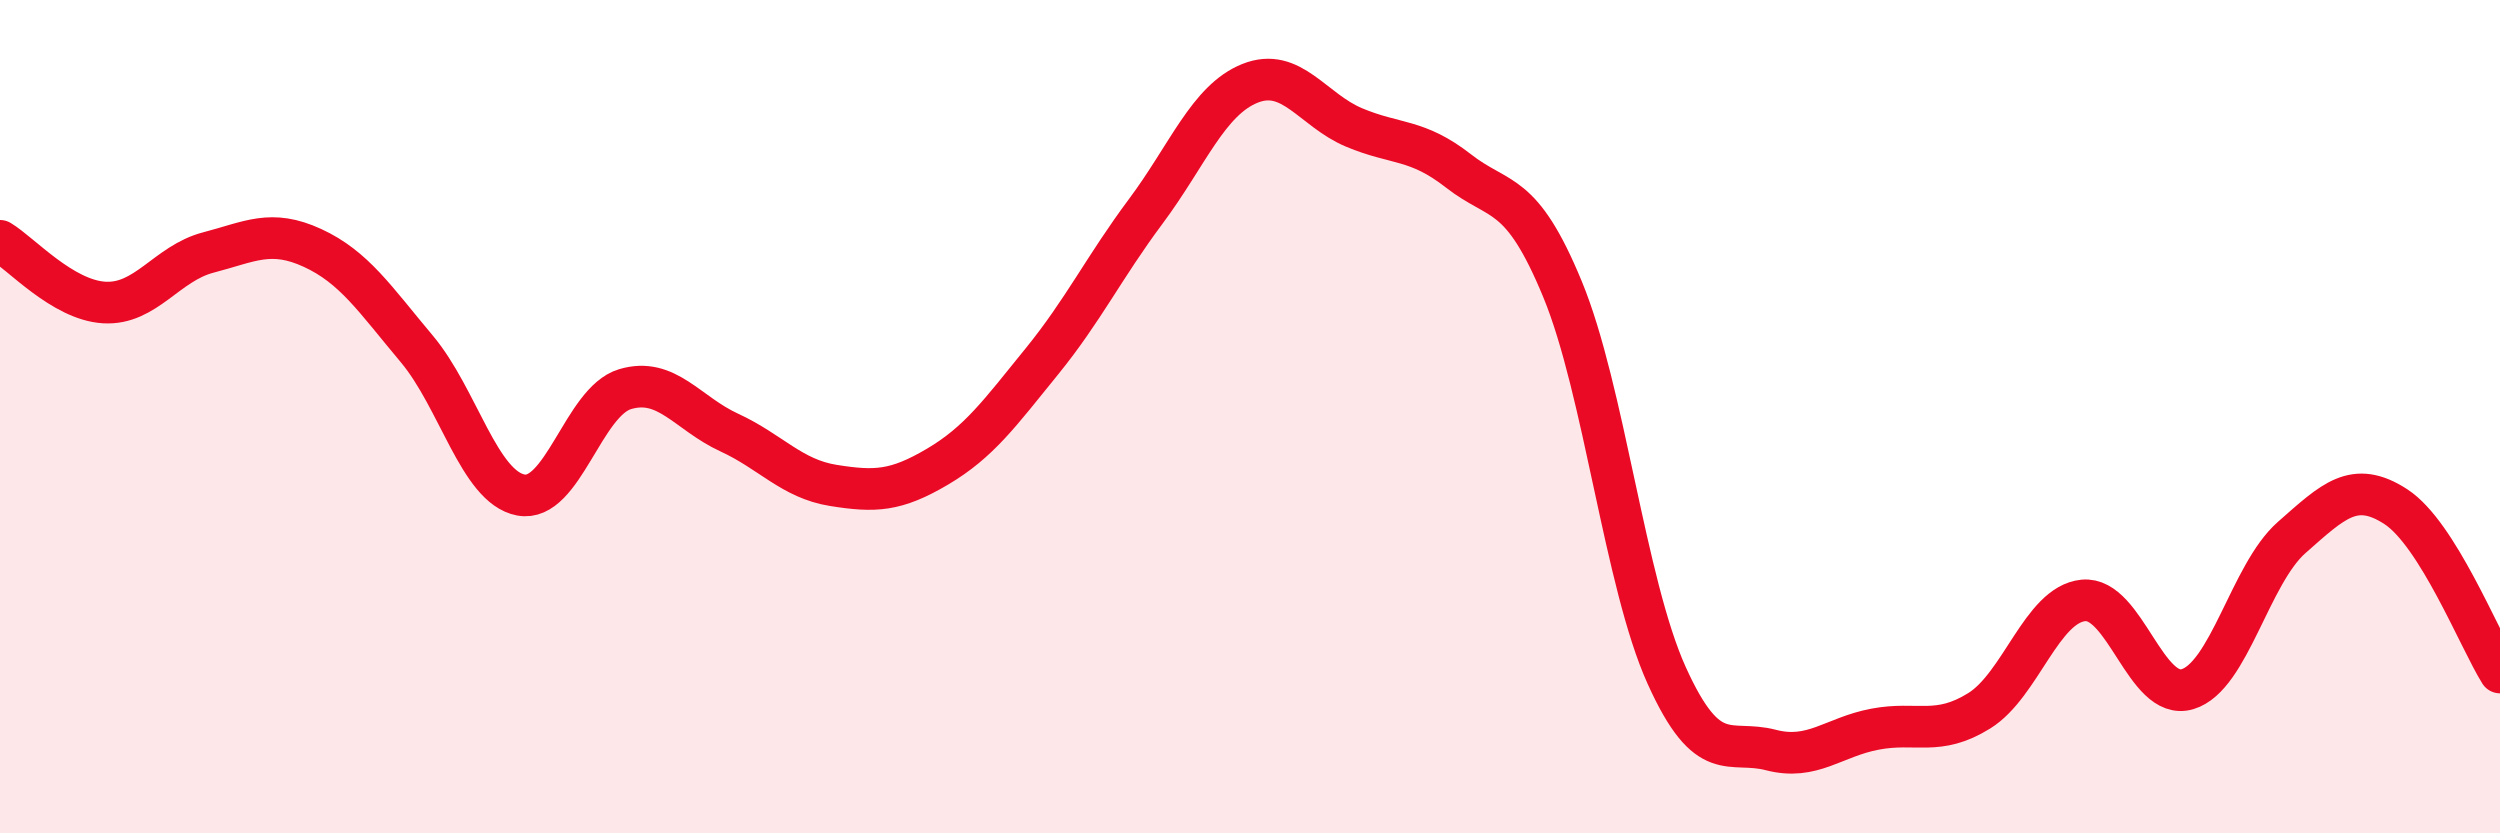
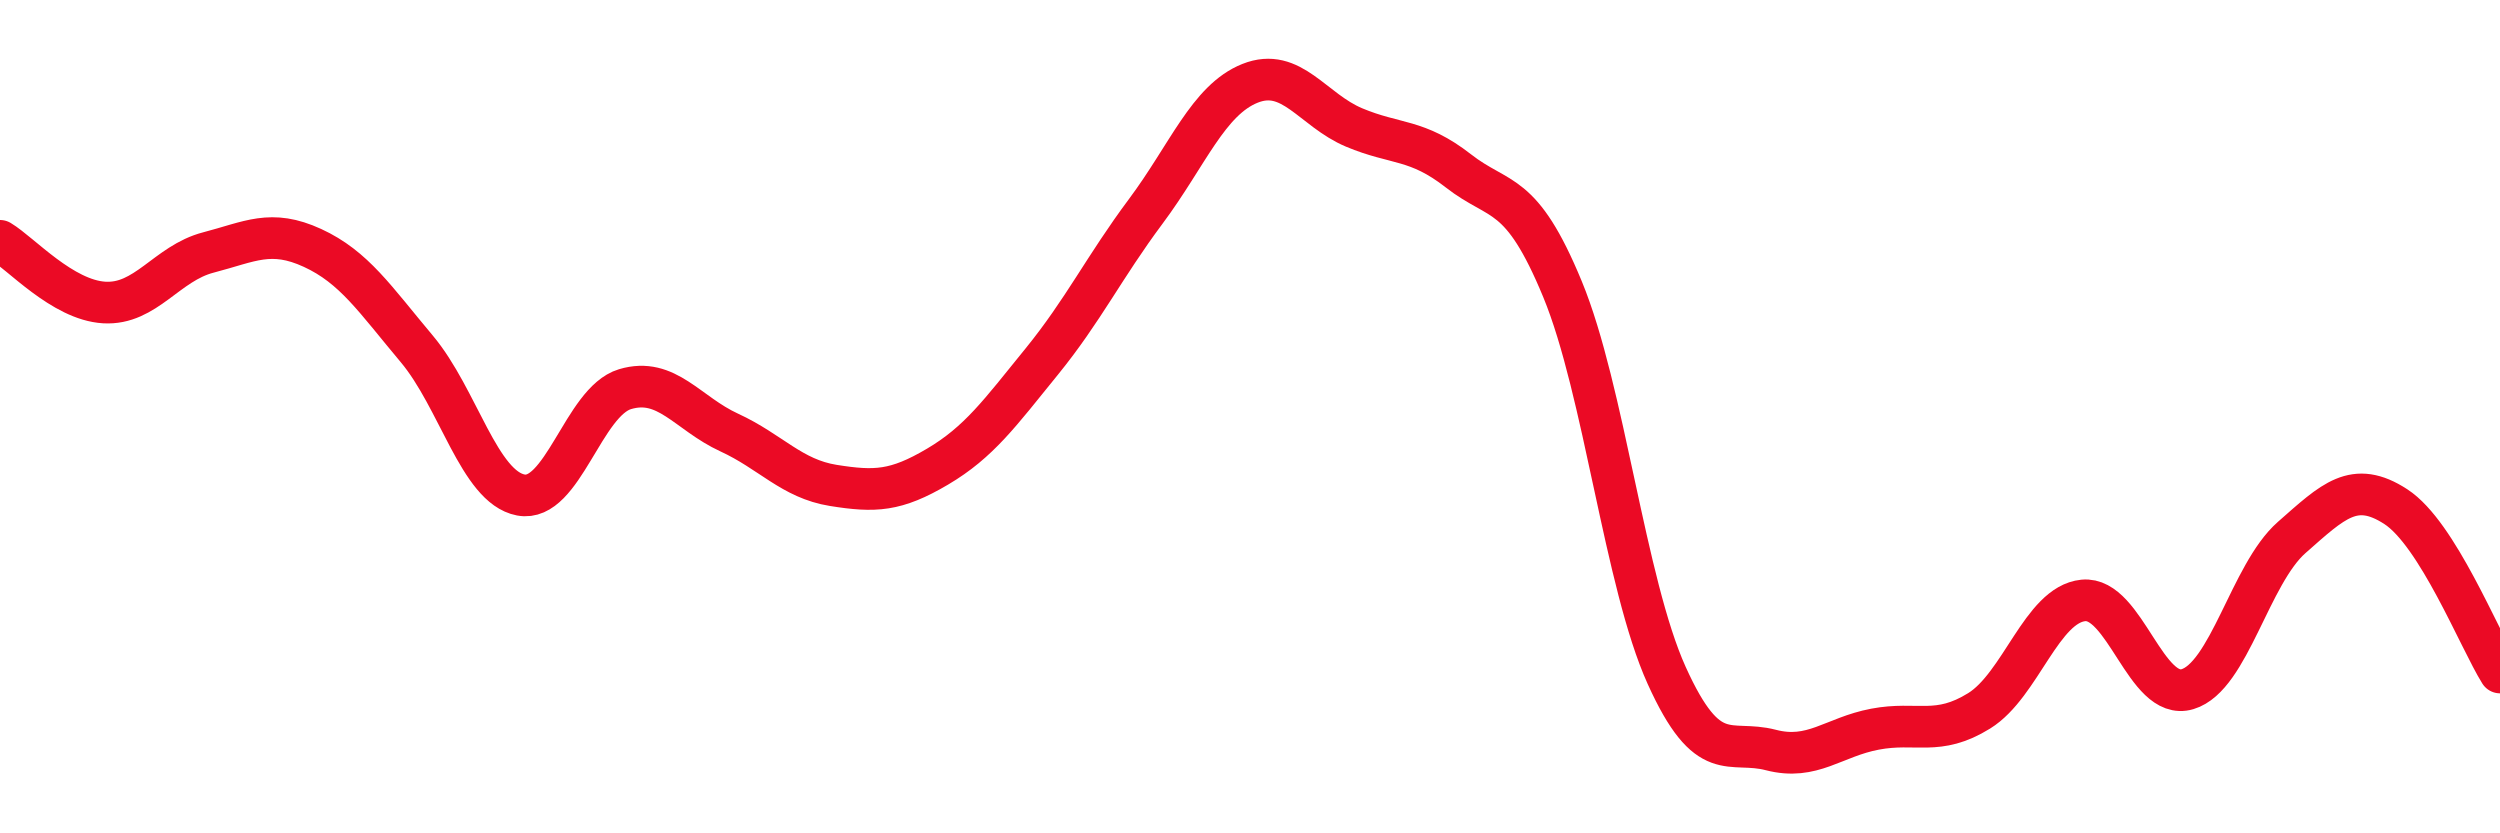
<svg xmlns="http://www.w3.org/2000/svg" width="60" height="20" viewBox="0 0 60 20">
-   <path d="M 0,5.78 C 0.5,6.08 1.5,7.2 2.5,7.26 C 3.5,7.32 4,6.32 5,6.06 C 6,5.8 6.5,5.49 7.5,5.95 C 8.5,6.41 9,7.18 10,8.37 C 11,9.56 11.5,11.69 12.5,11.88 C 13.5,12.07 14,9.64 15,9.34 C 16,9.04 16.5,9.92 17.5,10.38 C 18.5,10.84 19,11.49 20,11.65 C 21,11.81 21.5,11.79 22.5,11.2 C 23.5,10.61 24,9.91 25,8.68 C 26,7.45 26.5,6.41 27.5,5.07 C 28.5,3.73 29,2.4 30,2 C 31,1.6 31.5,2.64 32.5,3.06 C 33.5,3.48 34,3.32 35,4.1 C 36,4.88 36.5,4.52 37.5,6.94 C 38.5,9.36 39,14 40,16.21 C 41,18.42 41.5,17.74 42.5,18 C 43.5,18.26 44,17.69 45,17.5 C 46,17.31 46.5,17.68 47.5,17.06 C 48.5,16.44 49,14.51 50,14.41 C 51,14.31 51.5,16.84 52.5,16.54 C 53.5,16.24 54,13.78 55,12.9 C 56,12.02 56.5,11.51 57.5,12.16 C 58.5,12.81 59.5,15.34 60,16.14L60 20L0 20Z" fill="#EB0A25" opacity="0.1" stroke-linecap="round" stroke-linejoin="round" />
  <path d="M 0,5.78 C 0.5,6.08 1.5,7.2 2.5,7.26 C 3.5,7.32 4,6.32 5,6.06 C 6,5.8 6.5,5.49 7.5,5.95 C 8.5,6.41 9,7.18 10,8.37 C 11,9.56 11.5,11.69 12.5,11.88 C 13.5,12.07 14,9.64 15,9.34 C 16,9.04 16.5,9.92 17.5,10.38 C 18.5,10.84 19,11.49 20,11.65 C 21,11.81 21.5,11.79 22.5,11.2 C 23.5,10.61 24,9.91 25,8.68 C 26,7.45 26.5,6.41 27.5,5.07 C 28.5,3.73 29,2.4 30,2 C 31,1.6 31.5,2.64 32.5,3.06 C 33.5,3.48 34,3.32 35,4.1 C 36,4.88 36.5,4.52 37.5,6.94 C 38.5,9.36 39,14 40,16.21 C 41,18.42 41.5,17.74 42.5,18 C 43.5,18.26 44,17.69 45,17.5 C 46,17.31 46.5,17.68 47.5,17.06 C 48.5,16.44 49,14.51 50,14.41 C 51,14.31 51.5,16.84 52.5,16.54 C 53.5,16.24 54,13.78 55,12.9 C 56,12.02 56.5,11.51 57.5,12.16 C 58.5,12.81 59.5,15.34 60,16.14" stroke="#EB0A25" stroke-width="1" fill="none" stroke-linecap="round" stroke-linejoin="round" />
</svg>